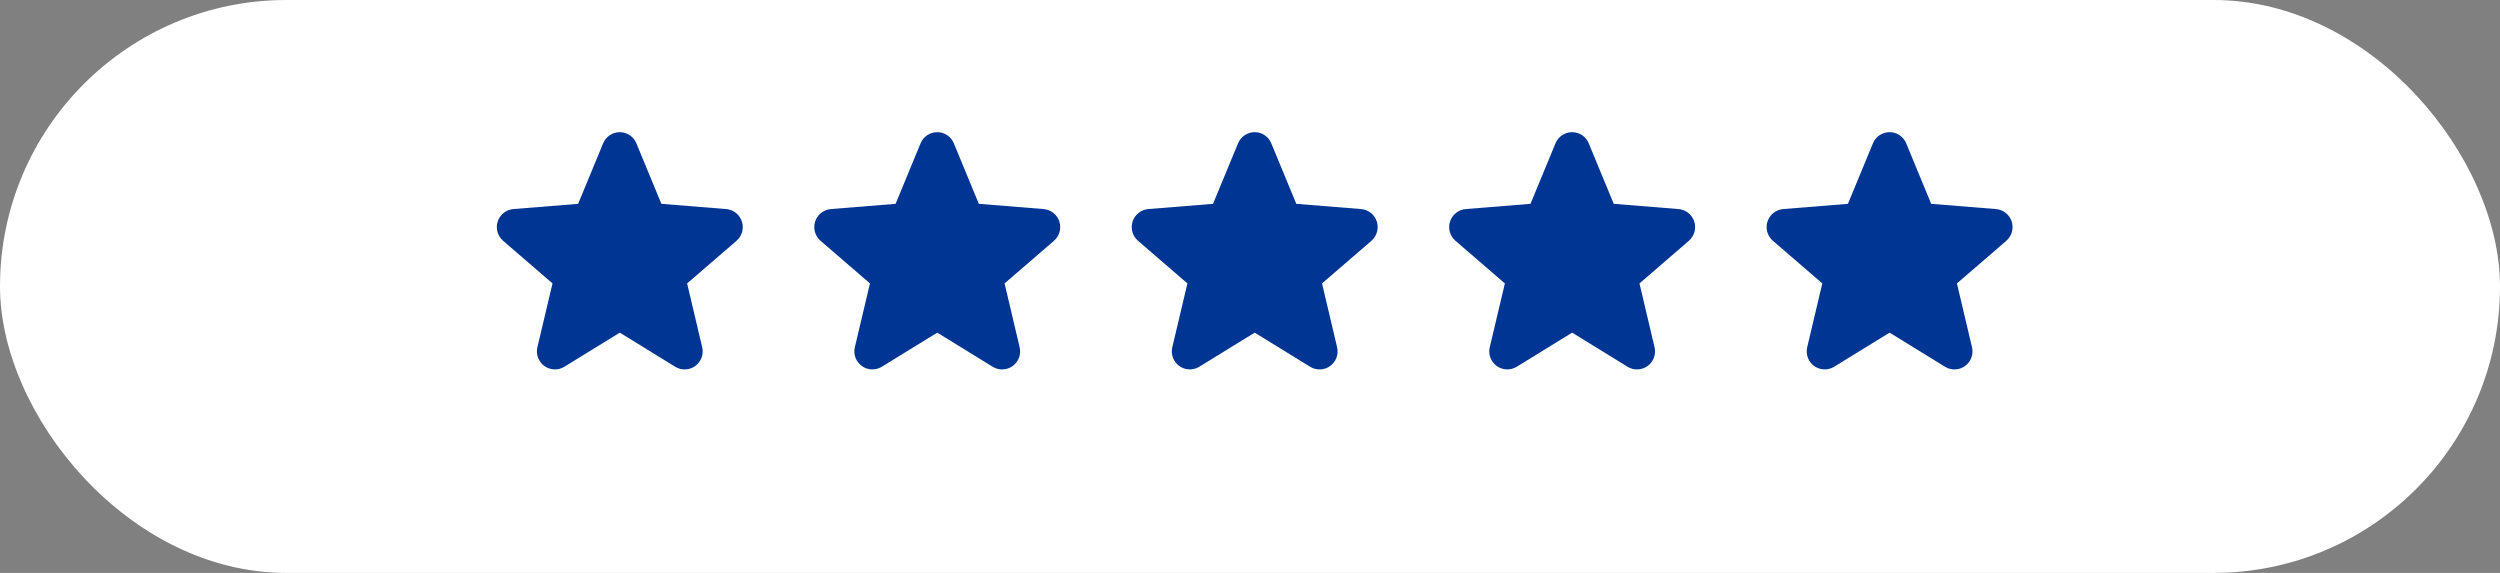
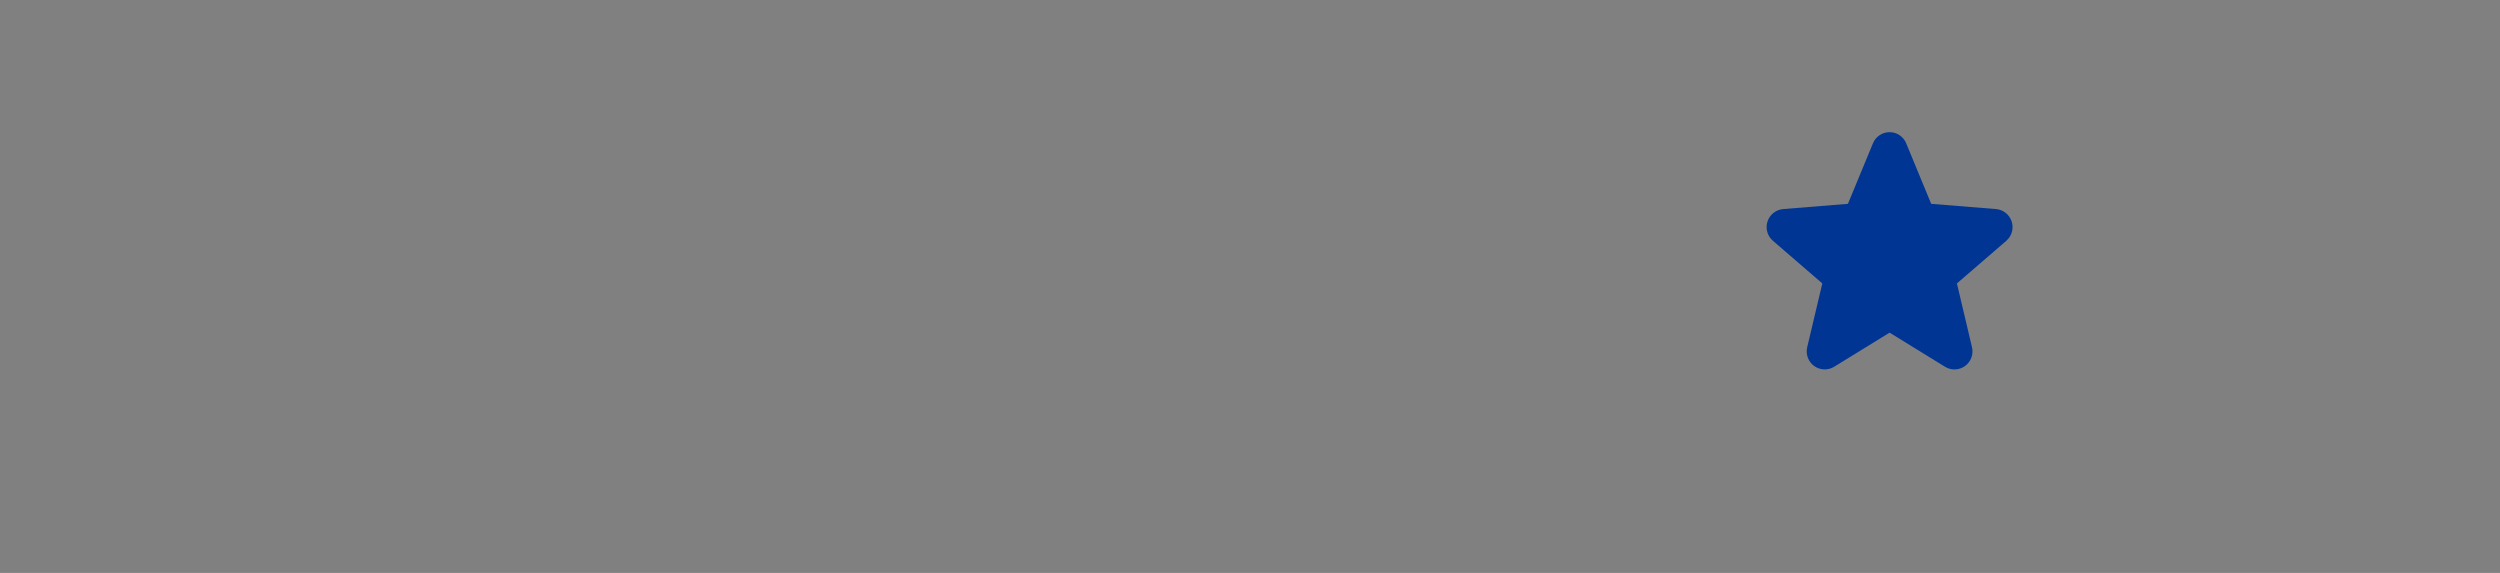
<svg xmlns="http://www.w3.org/2000/svg" width="240" height="55" viewBox="0 0 240 55" fill="none">
  <rect x="0" y="0" width="240" height="55" fill="#808080" stroke="none" />
-   <rect width="240" height="55" rx="27.5" fill="white" />
-   <path d="M70.71 23.113L65.964 27.208L67.41 33.333C67.49 33.665 67.47 34.014 67.351 34.335C67.233 34.656 67.022 34.934 66.746 35.135C66.469 35.336 66.139 35.451 65.798 35.465C65.456 35.478 65.118 35.391 64.826 35.212L59.5 31.934L54.171 35.212C53.879 35.389 53.541 35.477 53.2 35.462C52.859 35.448 52.53 35.333 52.254 35.132C51.978 34.931 51.768 34.653 51.65 34.333C51.532 34.013 51.511 33.665 51.59 33.333L53.041 27.208L48.295 23.113C48.037 22.89 47.85 22.596 47.758 22.267C47.667 21.939 47.673 21.59 47.778 21.266C47.883 20.941 48.081 20.655 48.348 20.442C48.615 20.229 48.938 20.1 49.278 20.07L55.501 19.568L57.901 13.759C58.031 13.442 58.252 13.171 58.537 12.981C58.821 12.79 59.155 12.688 59.498 12.688C59.84 12.688 60.174 12.79 60.459 12.981C60.743 13.171 60.964 13.442 61.094 13.759L63.493 19.568L69.716 20.07C70.056 20.099 70.381 20.227 70.648 20.44C70.916 20.652 71.115 20.939 71.221 21.264C71.326 21.589 71.334 21.938 71.242 22.267C71.15 22.596 70.963 22.891 70.704 23.114L70.71 23.113Z" fill="#003594" />
-   <path d="M101.186 23.113L96.439 27.208L97.885 33.333C97.965 33.665 97.945 34.014 97.826 34.335C97.708 34.656 97.497 34.934 97.221 35.135C96.944 35.336 96.615 35.451 96.273 35.465C95.931 35.478 95.593 35.391 95.301 35.212L89.975 31.934L84.646 35.212C84.354 35.389 84.017 35.477 83.676 35.462C83.335 35.448 83.005 35.333 82.729 35.132C82.453 34.931 82.243 34.653 82.125 34.333C82.007 34.013 81.986 33.665 82.065 33.333L83.516 27.208L78.77 23.113C78.512 22.89 78.326 22.596 78.234 22.267C78.142 21.939 78.149 21.59 78.254 21.266C78.358 20.941 78.556 20.655 78.823 20.442C79.09 20.229 79.413 20.1 79.753 20.07L85.976 19.568L88.376 13.759C88.506 13.442 88.727 13.171 89.012 12.981C89.296 12.79 89.63 12.688 89.973 12.688C90.315 12.688 90.649 12.79 90.934 12.981C91.218 13.171 91.439 13.442 91.569 13.759L93.968 19.568L100.191 20.07C100.531 20.099 100.856 20.227 101.124 20.44C101.391 20.652 101.59 20.939 101.696 21.264C101.801 21.589 101.809 21.938 101.717 22.267C101.625 22.596 101.438 22.891 101.179 23.114L101.186 23.113Z" fill="#003594" />
-   <path d="M131.661 23.113L126.915 27.208L128.361 33.333C128.441 33.665 128.42 34.014 128.302 34.335C128.184 34.656 127.973 34.934 127.696 35.135C127.42 35.336 127.09 35.451 126.748 35.465C126.407 35.478 126.069 35.391 125.777 35.212L120.451 31.934L115.122 35.212C114.83 35.389 114.492 35.477 114.151 35.462C113.81 35.448 113.481 35.333 113.205 35.132C112.929 34.931 112.719 34.653 112.601 34.333C112.482 34.013 112.462 33.665 112.541 33.333L113.992 27.208L109.246 23.113C108.988 22.89 108.801 22.596 108.709 22.267C108.617 21.939 108.624 21.59 108.729 21.266C108.834 20.941 109.032 20.655 109.299 20.442C109.566 20.229 109.889 20.1 110.229 20.07L116.451 19.568L118.852 13.759C118.982 13.442 119.203 13.171 119.487 12.981C119.772 12.79 120.106 12.688 120.448 12.688C120.79 12.688 121.125 12.79 121.409 12.981C121.693 13.171 121.915 13.442 122.044 13.759L124.444 19.568L130.667 20.07C131.007 20.099 131.331 20.227 131.599 20.44C131.867 20.652 132.066 20.939 132.171 21.264C132.277 21.589 132.284 21.938 132.192 22.267C132.1 22.596 131.913 22.891 131.655 23.114L131.661 23.113Z" fill="#003594" />
-   <path d="M162.136 23.113L157.39 27.208L158.836 33.333C158.916 33.665 158.895 34.014 158.777 34.335C158.659 34.656 158.448 34.934 158.172 35.135C157.895 35.336 157.565 35.451 157.224 35.465C156.882 35.478 156.544 35.391 156.252 35.212L150.926 31.934L145.597 35.212C145.305 35.389 144.967 35.477 144.626 35.462C144.285 35.448 143.956 35.333 143.68 35.132C143.404 34.931 143.194 34.653 143.076 34.333C142.957 34.013 142.937 33.665 143.016 33.333L144.467 27.208L139.721 23.113C139.463 22.89 139.276 22.596 139.184 22.267C139.092 21.939 139.099 21.59 139.204 21.266C139.309 20.941 139.507 20.655 139.774 20.442C140.041 20.229 140.364 20.1 140.704 20.07L146.927 19.568L149.327 13.759C149.457 13.442 149.678 13.171 149.962 12.981C150.247 12.79 150.581 12.688 150.923 12.688C151.266 12.688 151.6 12.79 151.884 12.981C152.169 13.171 152.39 13.442 152.52 13.759L154.919 19.568L161.142 20.07C161.482 20.099 161.807 20.227 162.074 20.44C162.342 20.652 162.541 20.939 162.647 21.264C162.752 21.589 162.759 21.938 162.667 22.267C162.576 22.596 162.389 22.891 162.13 23.114L162.136 23.113Z" fill="#003594" />
  <path d="M192.611 23.113L187.865 27.208L189.311 33.333C189.391 33.665 189.37 34.014 189.252 34.335C189.134 34.656 188.923 34.934 188.647 35.135C188.37 35.336 188.04 35.451 187.699 35.465C187.357 35.478 187.019 35.391 186.727 35.212L181.401 31.934L176.072 35.212C175.78 35.389 175.442 35.477 175.101 35.462C174.76 35.448 174.431 35.333 174.155 35.132C173.879 34.931 173.669 34.653 173.551 34.333C173.433 34.013 173.412 33.665 173.491 33.333L174.942 27.208L170.196 23.113C169.938 22.89 169.751 22.596 169.659 22.267C169.568 21.939 169.574 21.59 169.679 21.266C169.784 20.941 169.982 20.655 170.249 20.442C170.516 20.229 170.839 20.1 171.179 20.07L177.402 19.568L179.802 13.759C179.932 13.442 180.153 13.171 180.437 12.981C180.722 12.79 181.056 12.688 181.398 12.688C181.741 12.688 182.075 12.79 182.359 12.981C182.644 13.171 182.865 13.442 182.995 13.759L185.394 19.568L191.617 20.07C191.957 20.099 192.282 20.227 192.549 20.44C192.817 20.652 193.016 20.939 193.122 21.264C193.227 21.589 193.234 21.938 193.143 22.267C193.051 22.596 192.864 22.891 192.605 23.114L192.611 23.113Z" fill="#003594" />
</svg>